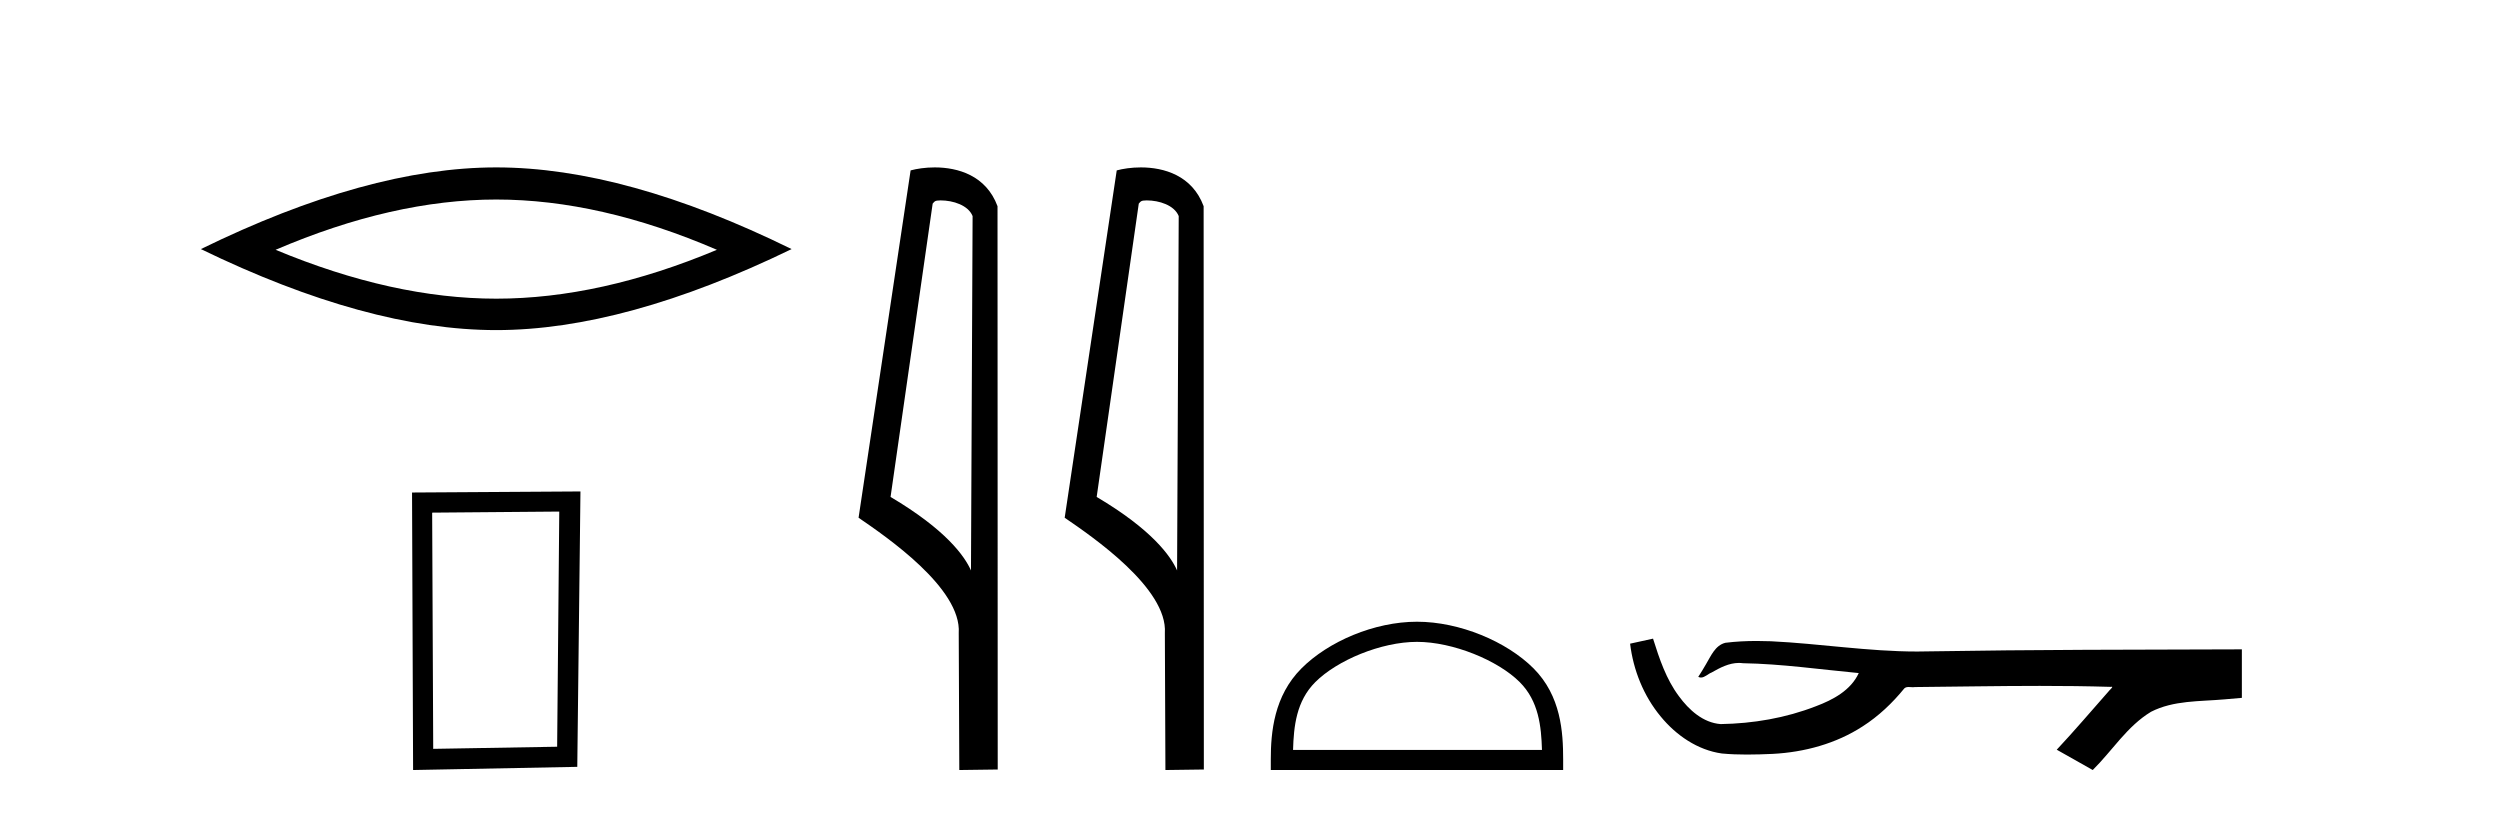
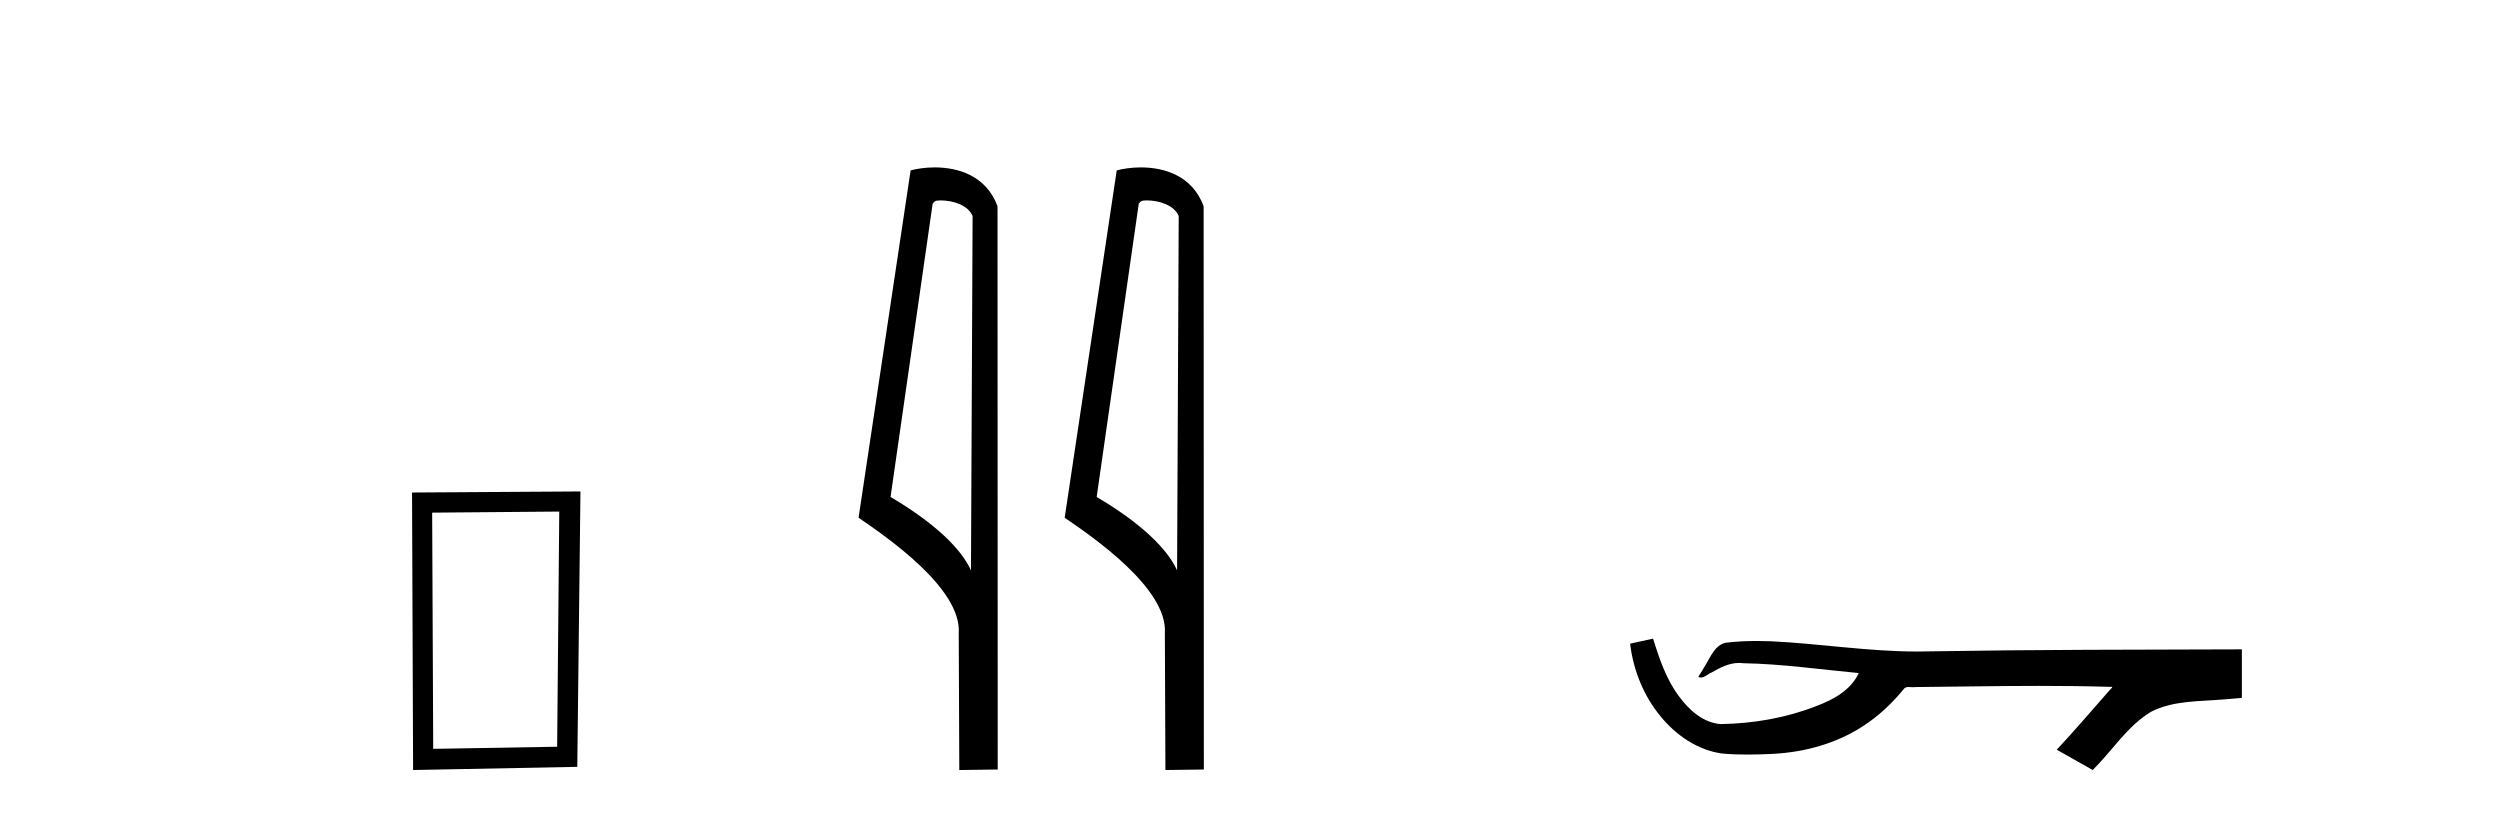
<svg xmlns="http://www.w3.org/2000/svg" width="126.0" height="41.0">
-   <path d="M 25.011 10.056 Q 30.254 10.056 36.132 12.59 Q 30.254 15.053 25.011 15.053 Q 19.802 15.053 13.89 12.59 Q 19.802 10.056 25.011 10.056 ZM 25.011 8.437 Q 18.535 8.437 10.124 12.554 Q 18.535 16.637 25.011 16.637 Q 31.486 16.637 39.897 12.554 Q 31.521 8.437 25.011 8.437 Z" style="fill:#000000;stroke:none" />
  <path d="M 28.187 25.783 L 28.08 37.635 L 21.834 37.742 L 21.781 25.837 L 28.187 25.783 ZM 29.255 24.769 L 20.767 24.823 L 20.82 38.809 L 29.095 38.649 L 29.255 24.769 Z" style="fill:#000000;stroke:none" />
  <path d="M 47.407 10.1 C 48.032 10.1 48.796 10.34 49.019 10.89 L 48.937 28.751 L 48.937 28.751 C 48.62 28.034 47.679 26.699 44.884 25.046 L 47.006 10.263 C 47.106 10.157 47.103 10.1 47.407 10.1 ZM 48.937 28.751 L 48.937 28.751 C 48.937 28.751 48.937 28.751 48.937 28.751 L 48.937 28.751 L 48.937 28.751 ZM 47.11 8.437 C 46.632 8.437 46.2 8.505 45.895 8.588 L 43.272 26.094 C 44.659 27.044 48.473 29.648 48.32 31.91 L 48.349 38.809 L 50.285 38.783 L 50.275 10.393 C 49.699 8.837 48.268 8.437 47.11 8.437 Z" style="fill:#000000;stroke:none" />
  <path d="M 57.795 10.1 C 58.42 10.1 59.185 10.34 59.407 10.89 L 59.325 28.751 L 59.325 28.751 C 59.009 28.034 58.067 26.699 55.272 25.046 L 57.394 10.263 C 57.494 10.157 57.491 10.1 57.795 10.1 ZM 59.325 28.751 L 59.325 28.751 C 59.325 28.751 59.325 28.751 59.325 28.751 L 59.325 28.751 L 59.325 28.751 ZM 57.498 8.437 C 57.02 8.437 56.589 8.505 56.283 8.588 L 53.66 26.094 C 55.048 27.044 58.861 29.648 58.709 31.91 L 58.737 38.809 L 60.674 38.783 L 60.663 10.393 C 60.087 8.837 58.656 8.437 57.498 8.437 Z" style="fill:#000000;stroke:none" />
-   <path d="M 71.416 32.35 C 73.228 32.35 75.496 33.281 76.594 34.378 C 77.554 35.339 77.68 36.612 77.715 37.795 L 65.17 37.795 C 65.205 36.612 65.33 35.339 66.291 34.378 C 67.388 33.281 69.603 32.35 71.416 32.35 ZM 71.416 31.335 C 69.266 31.335 66.952 32.329 65.597 33.684 C 64.206 35.075 64.048 36.906 64.048 38.275 L 64.048 38.809 L 78.783 38.809 L 78.783 38.275 C 78.783 36.906 78.678 35.075 77.288 33.684 C 75.932 32.329 73.566 31.335 71.416 31.335 Z" style="fill:#000000;stroke:none" />
  <path d="M 83.313 32.187 L 83.287 32.193 C 82.911 32.277 82.534 32.359 82.157 32.441 C 82.319 33.777 82.838 35.075 83.701 36.114 C 84.474 37.056 85.556 37.805 86.781 37.976 C 87.2 38.016 87.621 38.03 88.042 38.03 C 88.476 38.03 88.911 38.015 89.344 37.996 C 90.938 37.913 92.532 37.483 93.878 36.609 C 94.68 36.096 95.377 35.433 95.977 34.696 C 96.039 34.638 96.116 34.625 96.197 34.625 C 96.269 34.625 96.346 34.636 96.419 34.636 C 96.45 34.636 96.48 34.634 96.51 34.628 C 98.608 34.609 100.708 34.569 102.806 34.569 C 103.998 34.569 105.189 34.582 106.38 34.618 C 106.401 34.613 106.417 34.611 106.429 34.611 C 106.537 34.611 106.301 34.792 106.265 34.854 C 105.4 35.834 104.554 36.831 103.66 37.785 C 104.264 38.127 104.869 38.468 105.474 38.809 C 106.458 37.838 107.205 36.602 108.412 35.874 C 109.55 35.292 110.862 35.359 112.101 35.249 C 112.397 35.223 112.694 35.199 112.99 35.172 C 112.99 34.357 112.99 33.542 112.99 32.727 C 107.733 32.742 102.476 32.741 97.22 32.829 C 97.023 32.834 96.826 32.837 96.629 32.837 C 94.162 32.837 91.713 32.437 89.25 32.319 C 89.013 32.311 88.776 32.305 88.538 32.305 C 88.011 32.305 87.484 32.331 86.962 32.396 C 86.442 32.523 86.229 33.068 85.979 33.481 C 85.857 33.697 85.726 33.907 85.592 34.114 C 85.639 34.138 85.685 34.148 85.729 34.148 C 85.92 34.148 86.085 33.962 86.262 33.896 C 86.683 33.655 87.144 33.412 87.637 33.412 C 87.704 33.412 87.771 33.416 87.839 33.426 C 89.796 33.459 91.736 33.74 93.681 33.923 C 93.281 34.794 92.38 35.272 91.522 35.594 C 89.996 36.189 88.355 36.468 86.721 36.494 C 85.833 36.428 85.122 35.778 84.619 35.092 C 83.975 34.233 83.632 33.2 83.313 32.187 Z" style="fill:#000000;stroke:none" />
</svg>